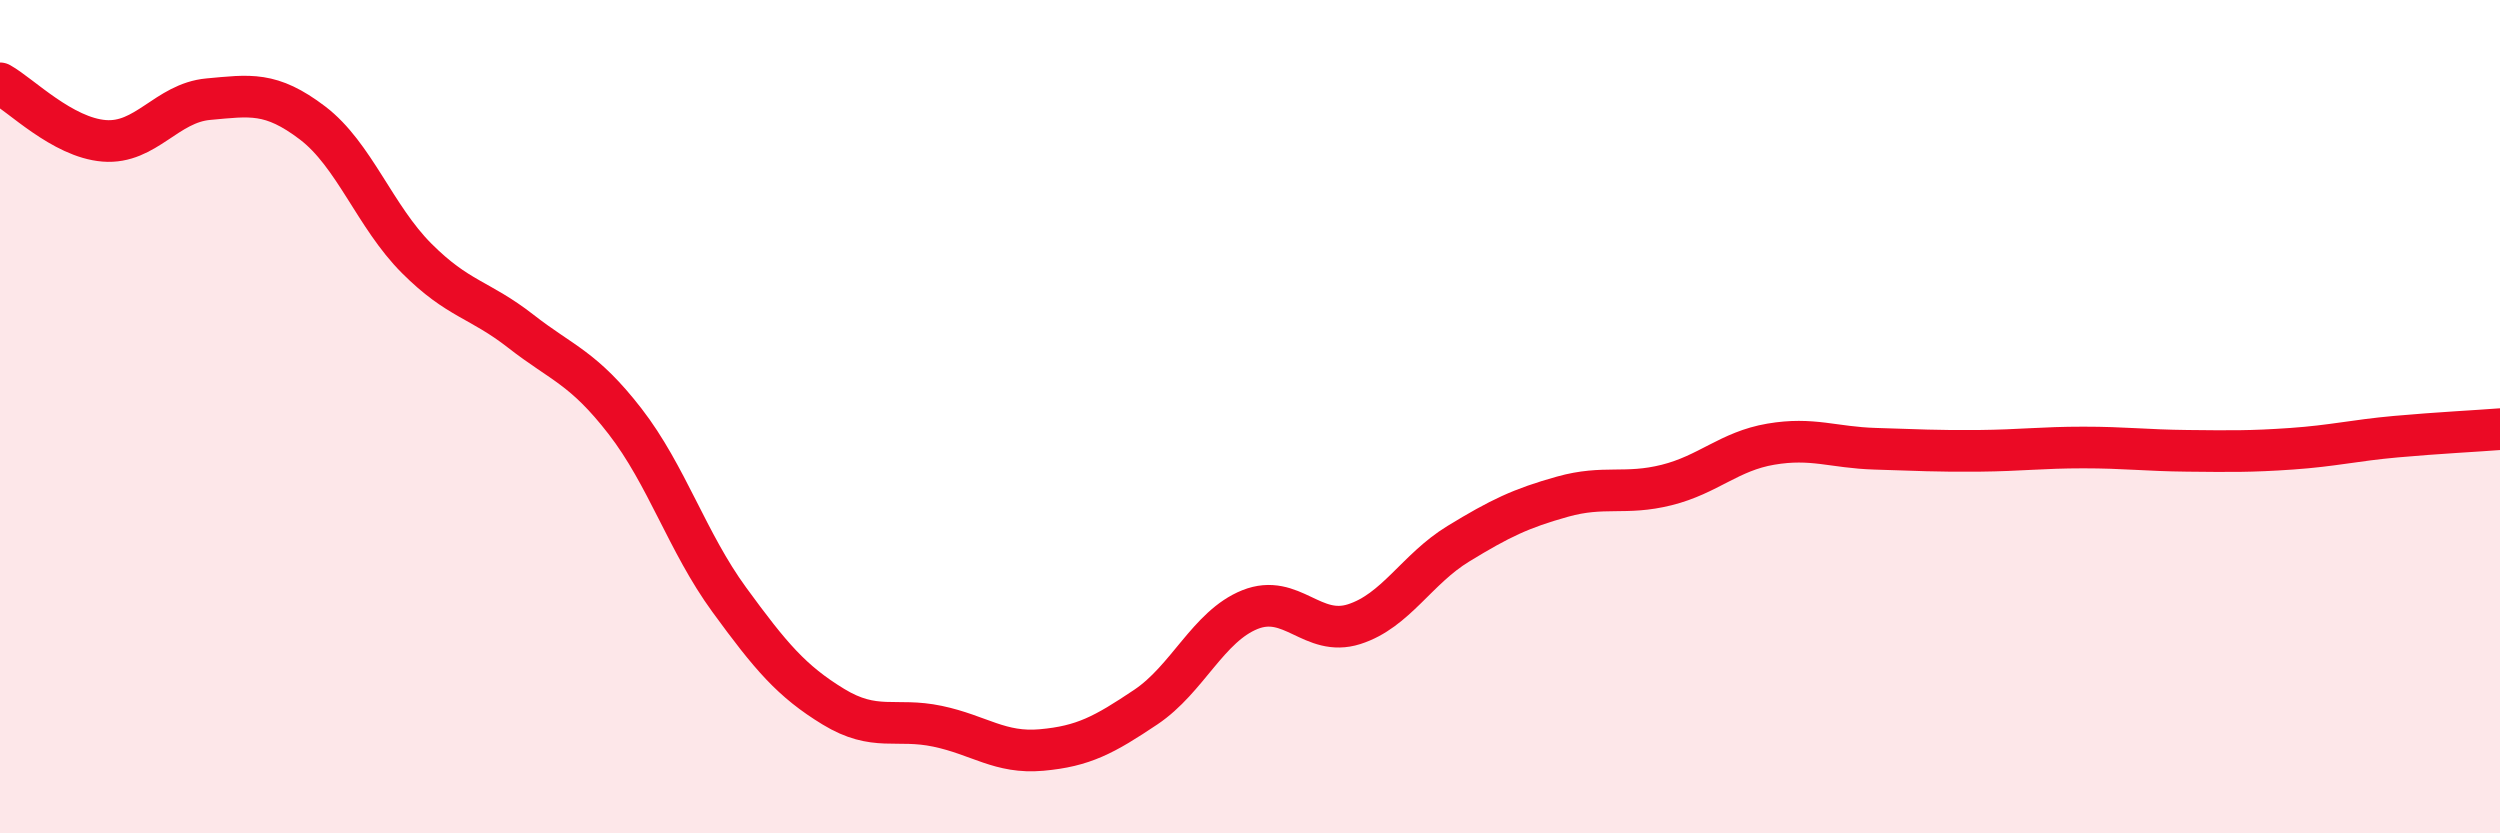
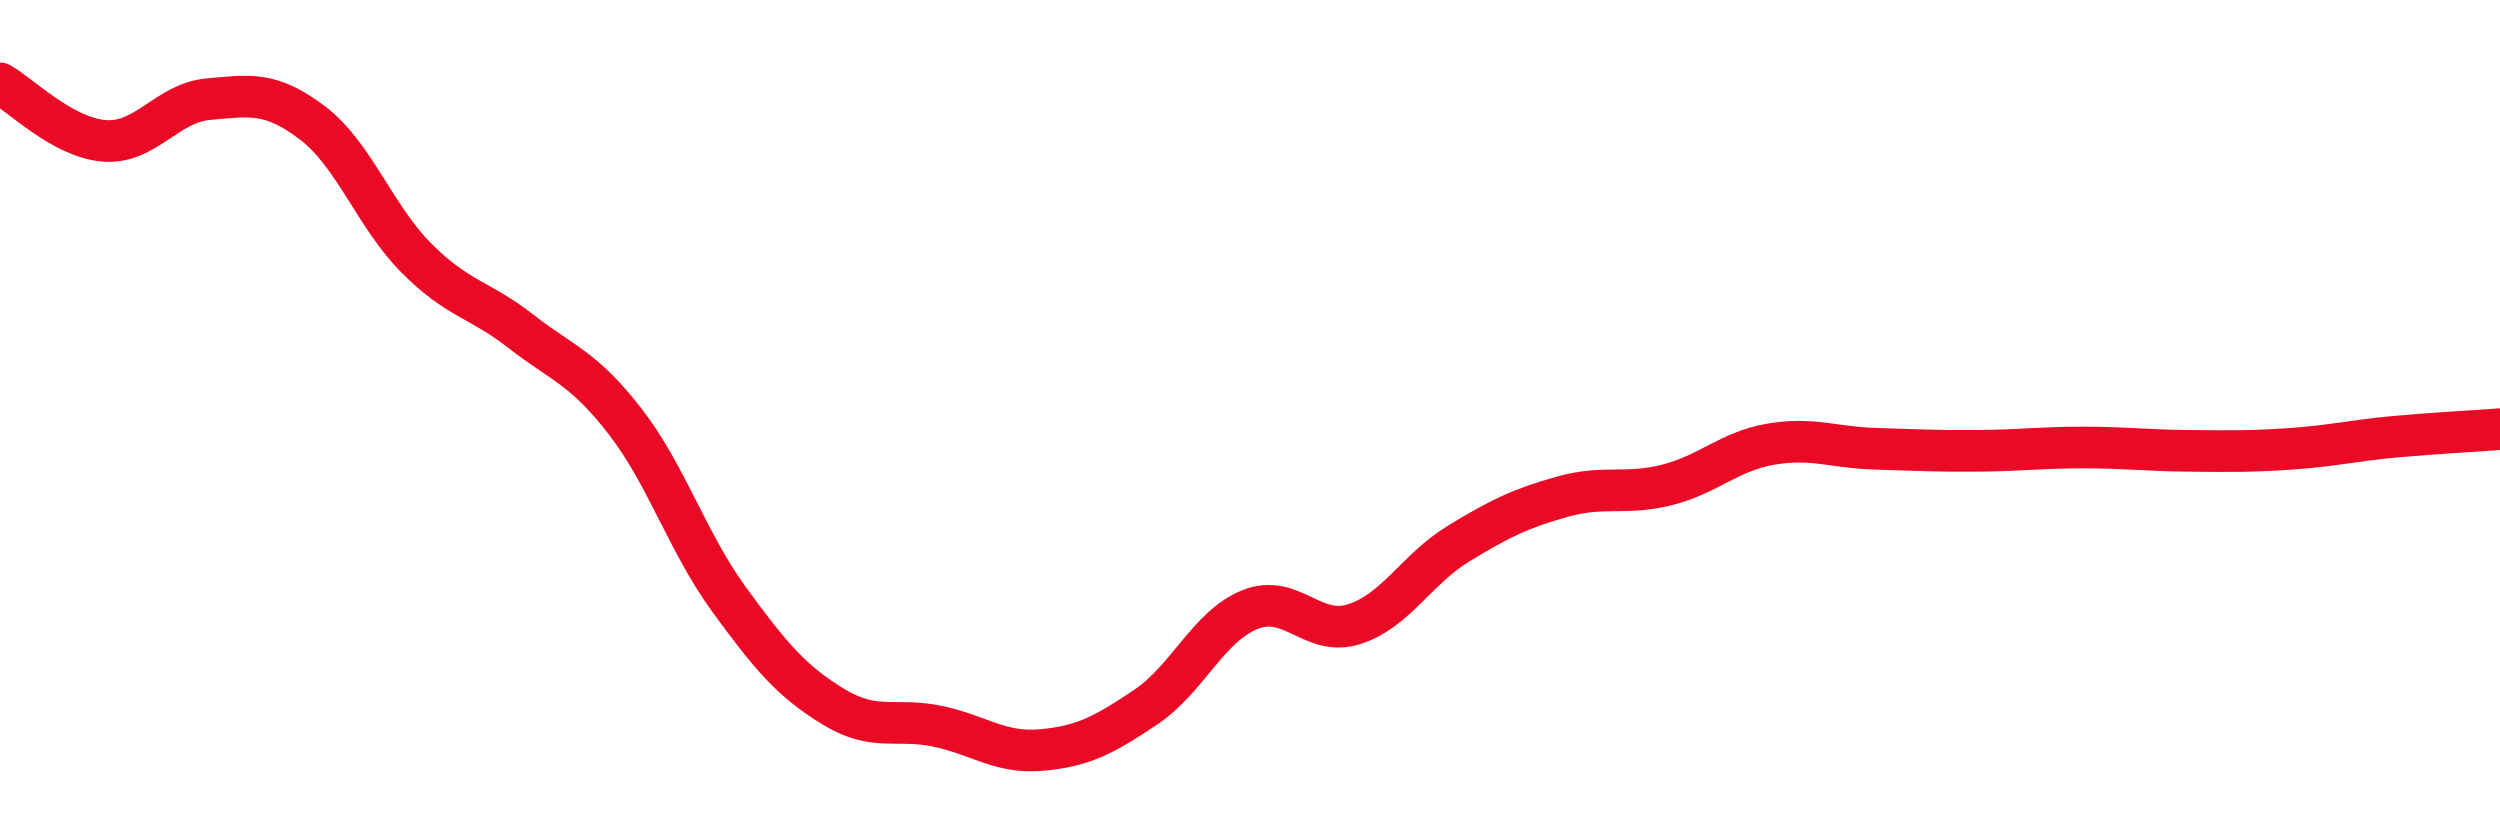
<svg xmlns="http://www.w3.org/2000/svg" width="60" height="20" viewBox="0 0 60 20">
-   <path d="M 0,2 C 0.5,2.28 1.5,3.3 2.5,3.38 C 3.5,3.46 4,2.47 5,2.38 C 6,2.29 6.5,2.19 7.5,2.95 C 8.5,3.71 9,5.2 10,6.2 C 11,7.2 11.5,7.17 12.5,7.95 C 13.5,8.73 14,8.82 15,10.11 C 16,11.4 16.5,13.02 17.5,14.39 C 18.5,15.76 19,16.35 20,16.96 C 21,17.57 21.5,17.22 22.5,17.43 C 23.5,17.64 24,18.09 25,18 C 26,17.91 26.5,17.64 27.5,16.97 C 28.5,16.3 29,15.03 30,14.63 C 31,14.23 31.5,15.3 32.5,14.98 C 33.5,14.66 34,13.66 35,13.05 C 36,12.44 36.5,12.2 37.5,11.92 C 38.5,11.64 39,11.89 40,11.64 C 41,11.39 41.5,10.83 42.5,10.66 C 43.5,10.49 44,10.74 45,10.77 C 46,10.8 46.5,10.83 47.5,10.82 C 48.5,10.81 49,10.74 50,10.74 C 51,10.74 51.5,10.81 52.5,10.82 C 53.5,10.83 54,10.84 55,10.77 C 56,10.7 56.5,10.57 57.5,10.48 C 58.5,10.39 59.5,10.34 60,10.3L60 20L0 20Z" fill="#EB0A25" opacity="0.1" stroke-linecap="round" stroke-linejoin="round" />
  <path d="M 0,2 C 0.5,2.28 1.5,3.3 2.5,3.38 C 3.5,3.46 4,2.47 5,2.38 C 6,2.29 6.5,2.19 7.5,2.95 C 8.5,3.71 9,5.2 10,6.2 C 11,7.2 11.5,7.17 12.5,7.95 C 13.5,8.73 14,8.82 15,10.11 C 16,11.4 16.5,13.02 17.5,14.39 C 18.5,15.76 19,16.35 20,16.96 C 21,17.57 21.5,17.22 22.5,17.43 C 23.5,17.64 24,18.09 25,18 C 26,17.91 26.5,17.64 27.5,16.97 C 28.5,16.3 29,15.03 30,14.63 C 31,14.23 31.5,15.3 32.5,14.98 C 33.5,14.66 34,13.66 35,13.05 C 36,12.44 36.5,12.2 37.5,11.92 C 38.5,11.64 39,11.89 40,11.64 C 41,11.39 41.5,10.83 42.5,10.66 C 43.5,10.49 44,10.74 45,10.77 C 46,10.8 46.5,10.83 47.5,10.82 C 48.5,10.81 49,10.74 50,10.74 C 51,10.74 51.5,10.81 52.5,10.82 C 53.5,10.83 54,10.84 55,10.77 C 56,10.7 56.5,10.57 57.5,10.48 C 58.5,10.39 59.5,10.34 60,10.3" stroke="#EB0A25" stroke-width="1" fill="none" stroke-linecap="round" stroke-linejoin="round" />
</svg>